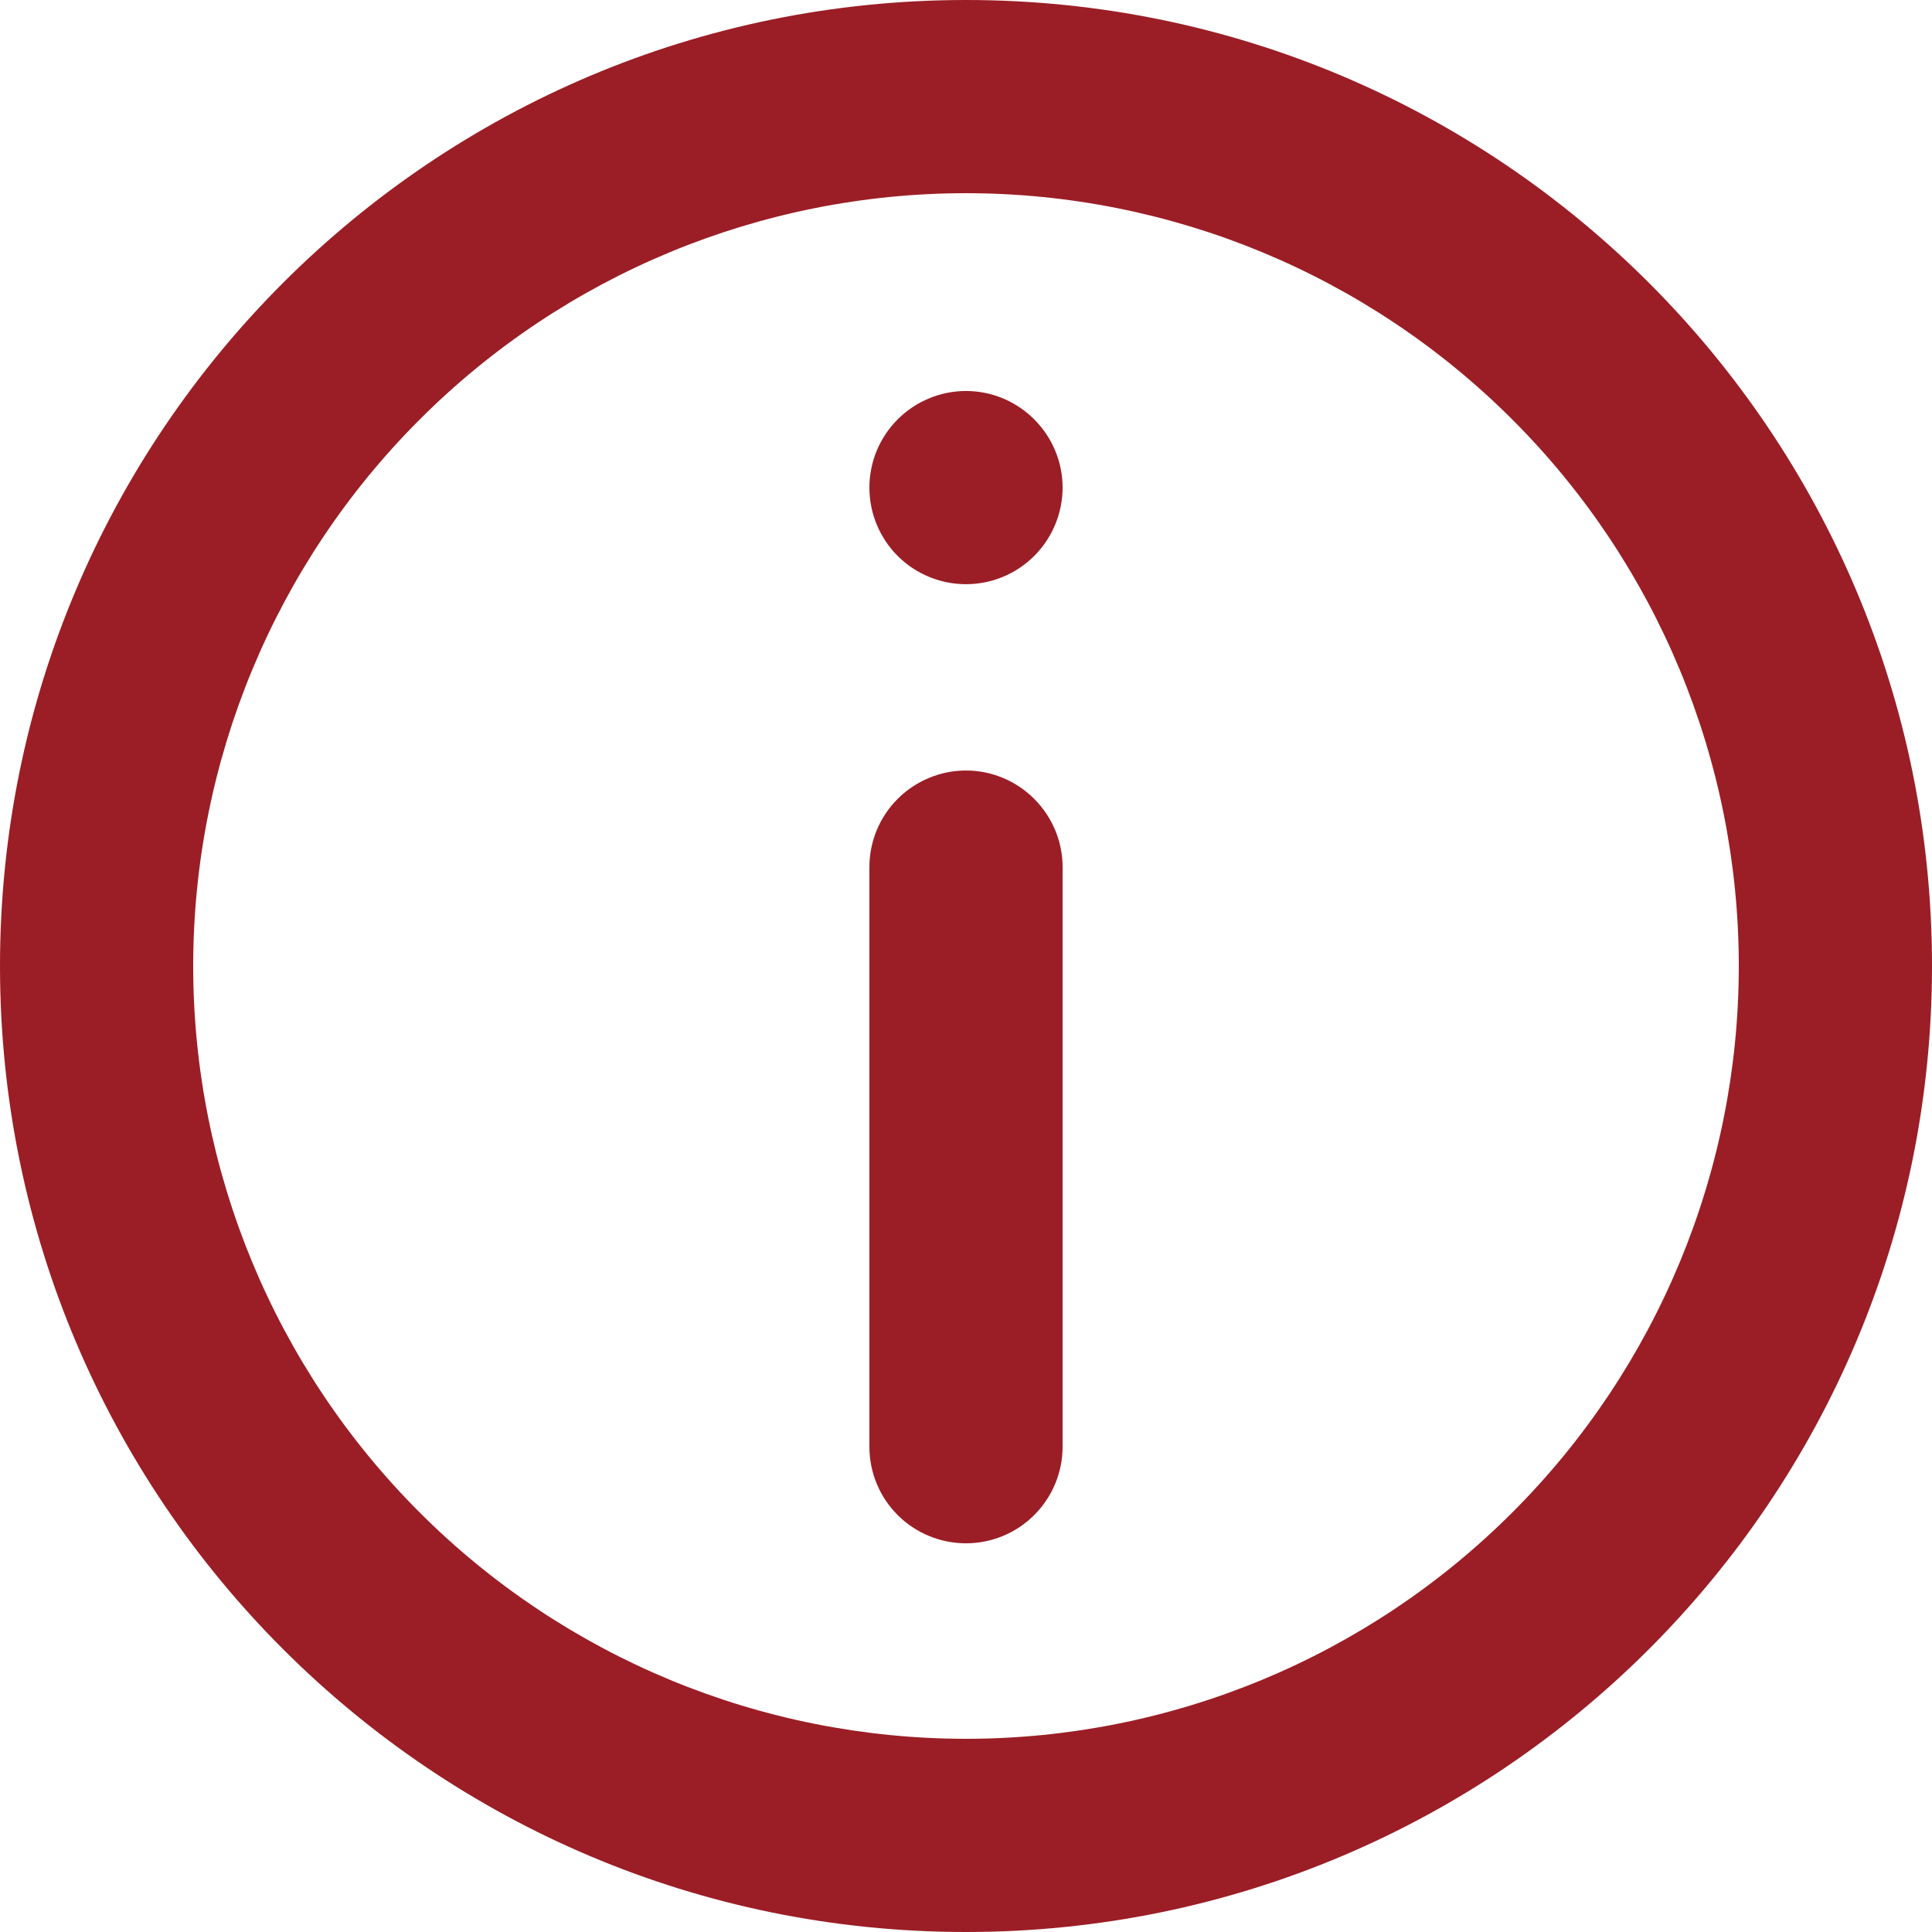
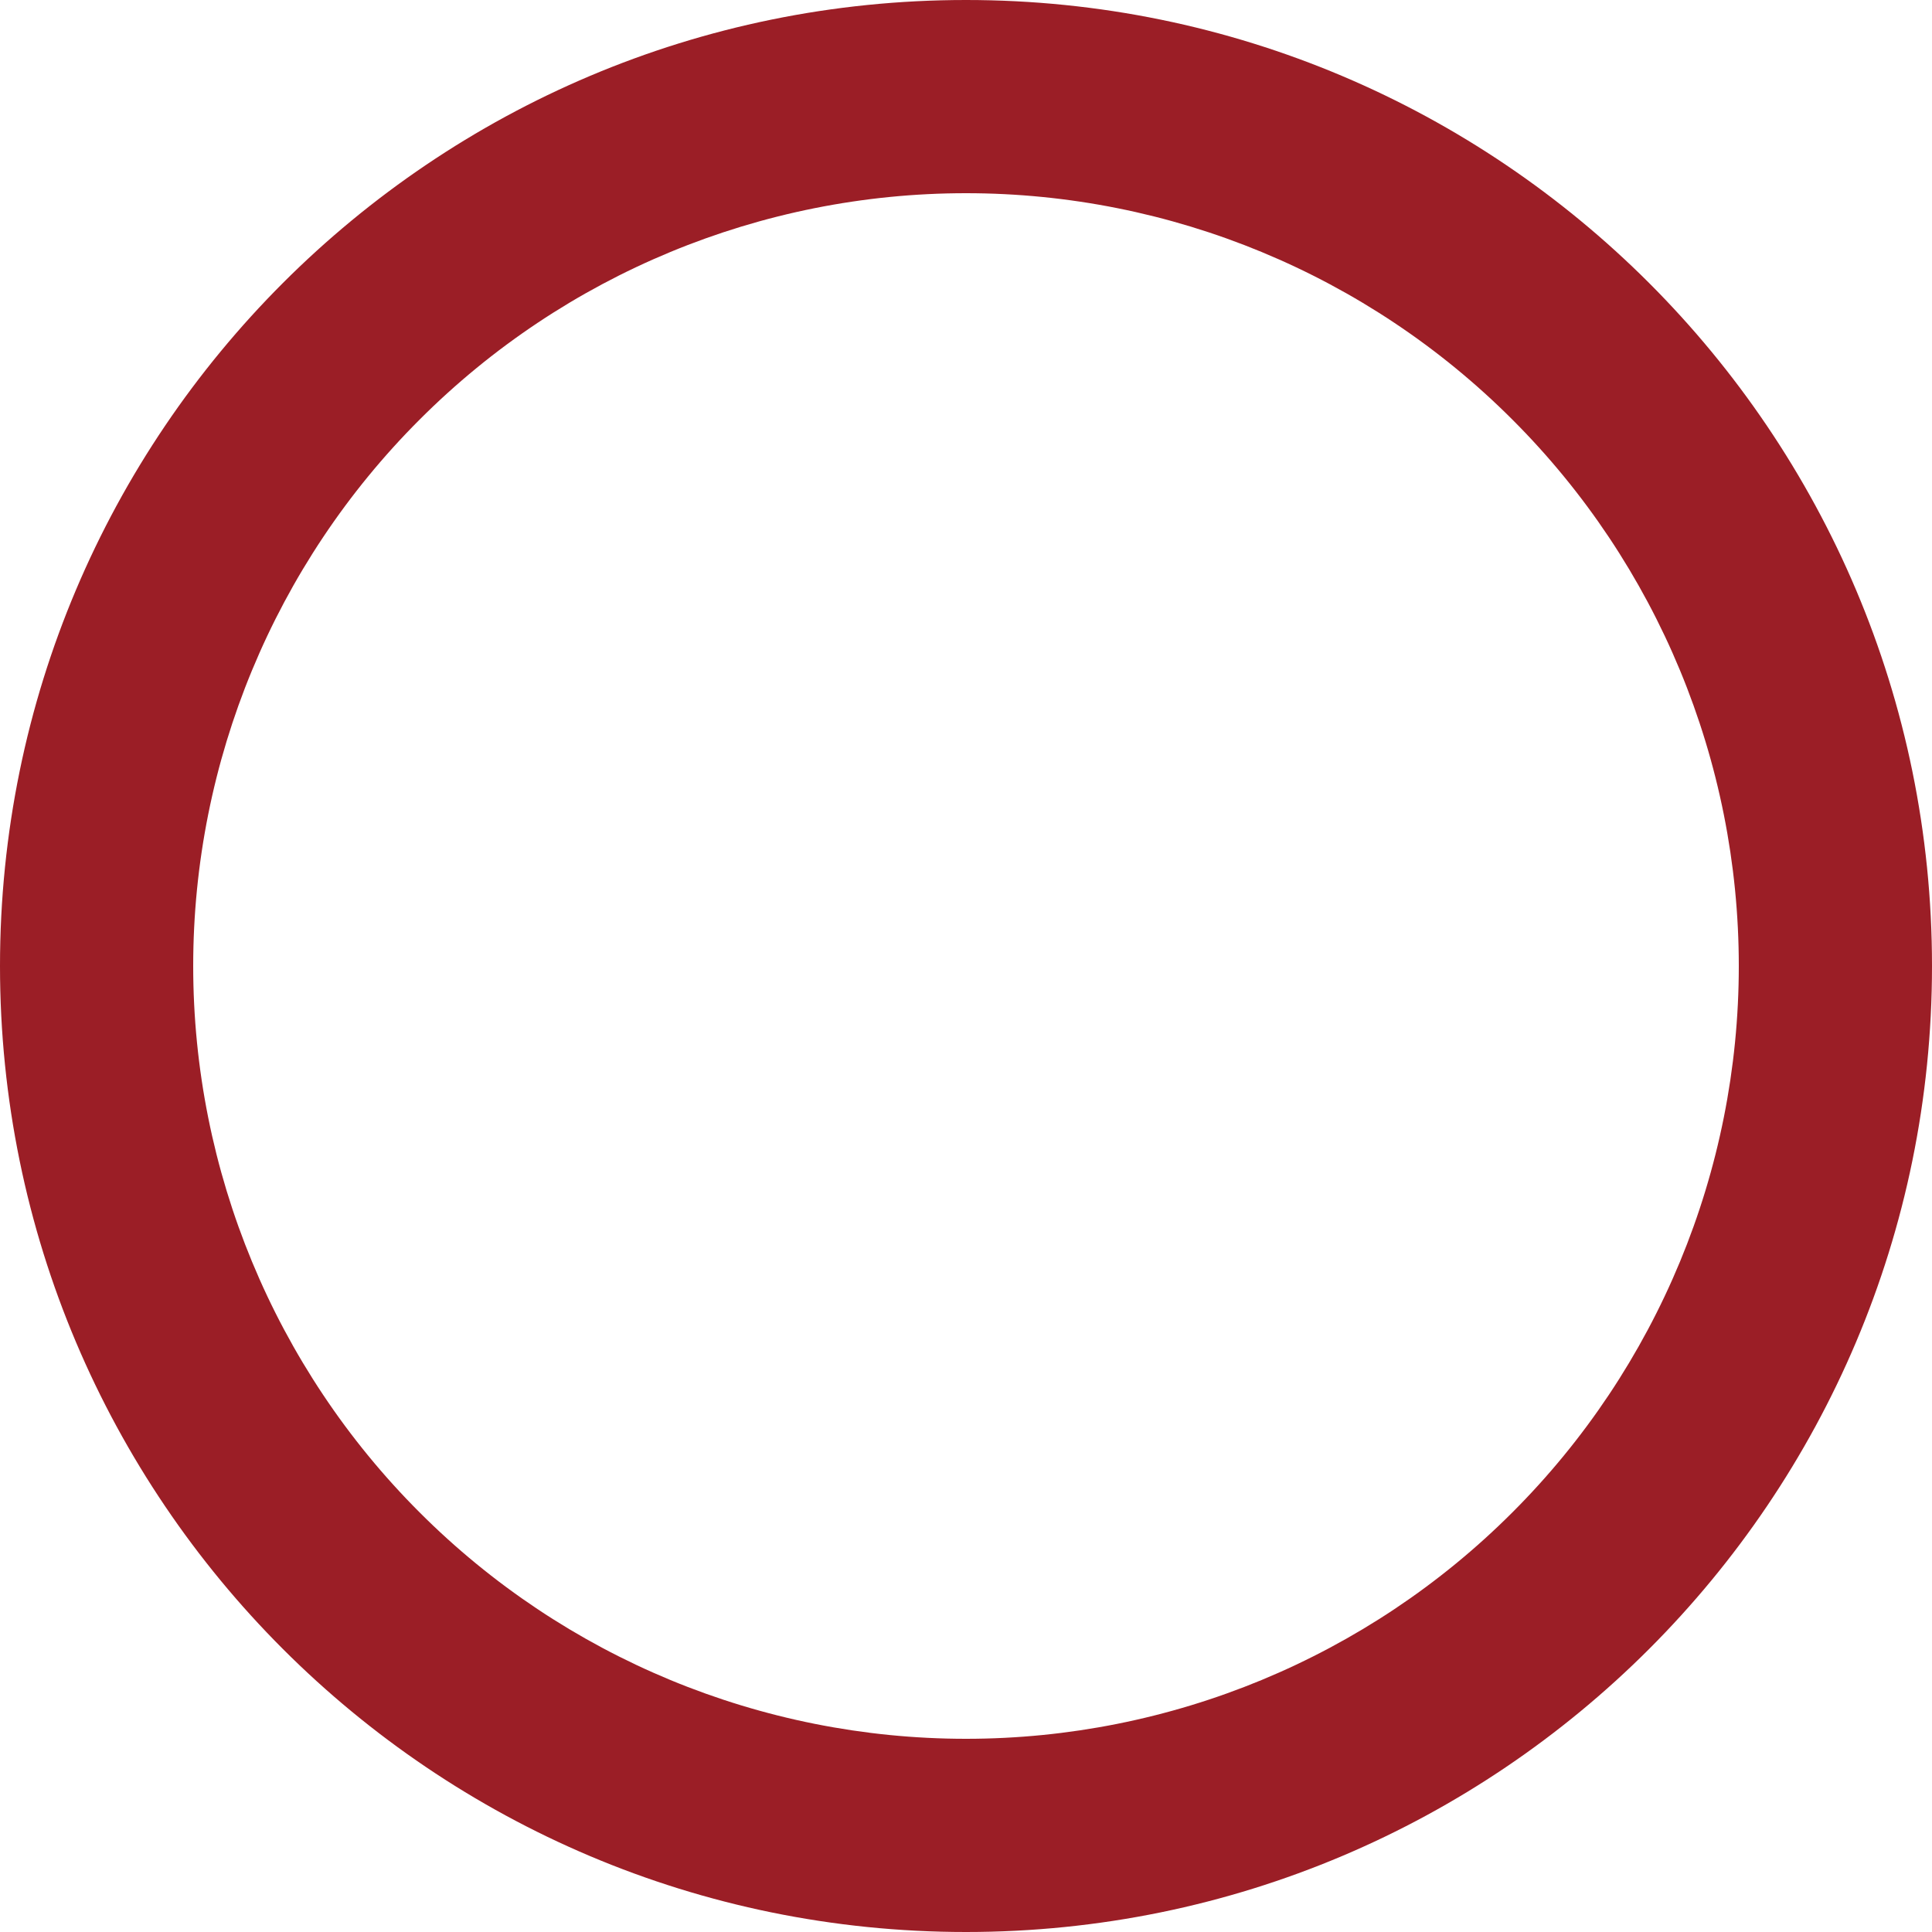
<svg xmlns="http://www.w3.org/2000/svg" width="16" height="16" viewBox="0 0 16 16" fill="none">
-   <path d="M7.2 7.181C7.2 6.969 7.284 6.766 7.434 6.616C7.584 6.466 7.788 6.381 8 6.381C8.212 6.381 8.415 6.466 8.565 6.616C8.715 6.766 8.8 6.969 8.8 7.181V11.982C8.8 12.194 8.715 12.397 8.565 12.547C8.415 12.697 8.212 12.781 8 12.781C7.788 12.781 7.584 12.697 7.434 12.547C7.284 12.397 7.2 12.194 7.2 11.982V7.181ZM8 3.238C7.788 3.238 7.584 3.323 7.434 3.473C7.284 3.623 7.2 3.826 7.2 4.038C7.2 4.25 7.284 4.454 7.434 4.604C7.584 4.754 7.788 4.838 8 4.838C8.212 4.838 8.415 4.754 8.565 4.604C8.715 4.454 8.8 4.25 8.8 4.038C8.8 3.826 8.715 3.623 8.565 3.473C8.415 3.323 8.212 3.238 8 3.238Z" fill="#9B1E26" />
  <path fill-rule="evenodd" clip-rule="evenodd" d="M8 0C3.582 0 0 3.582 0 8C0 12.418 3.582 16 8 16C12.418 16 16 12.418 16 8C16 3.582 12.418 0 8 0ZM1.6 8C1.6 9.697 2.274 11.325 3.475 12.525C4.675 13.726 6.303 14.4 8 14.4C9.697 14.4 11.325 13.726 12.525 12.525C13.726 11.325 14.4 9.697 14.4 8C14.4 6.303 13.726 4.675 12.525 3.475C11.325 2.274 9.697 1.6 8 1.6C6.303 1.6 4.675 2.274 3.475 3.475C2.274 4.675 1.6 6.303 1.6 8Z" fill="#9B1E26" />
</svg>